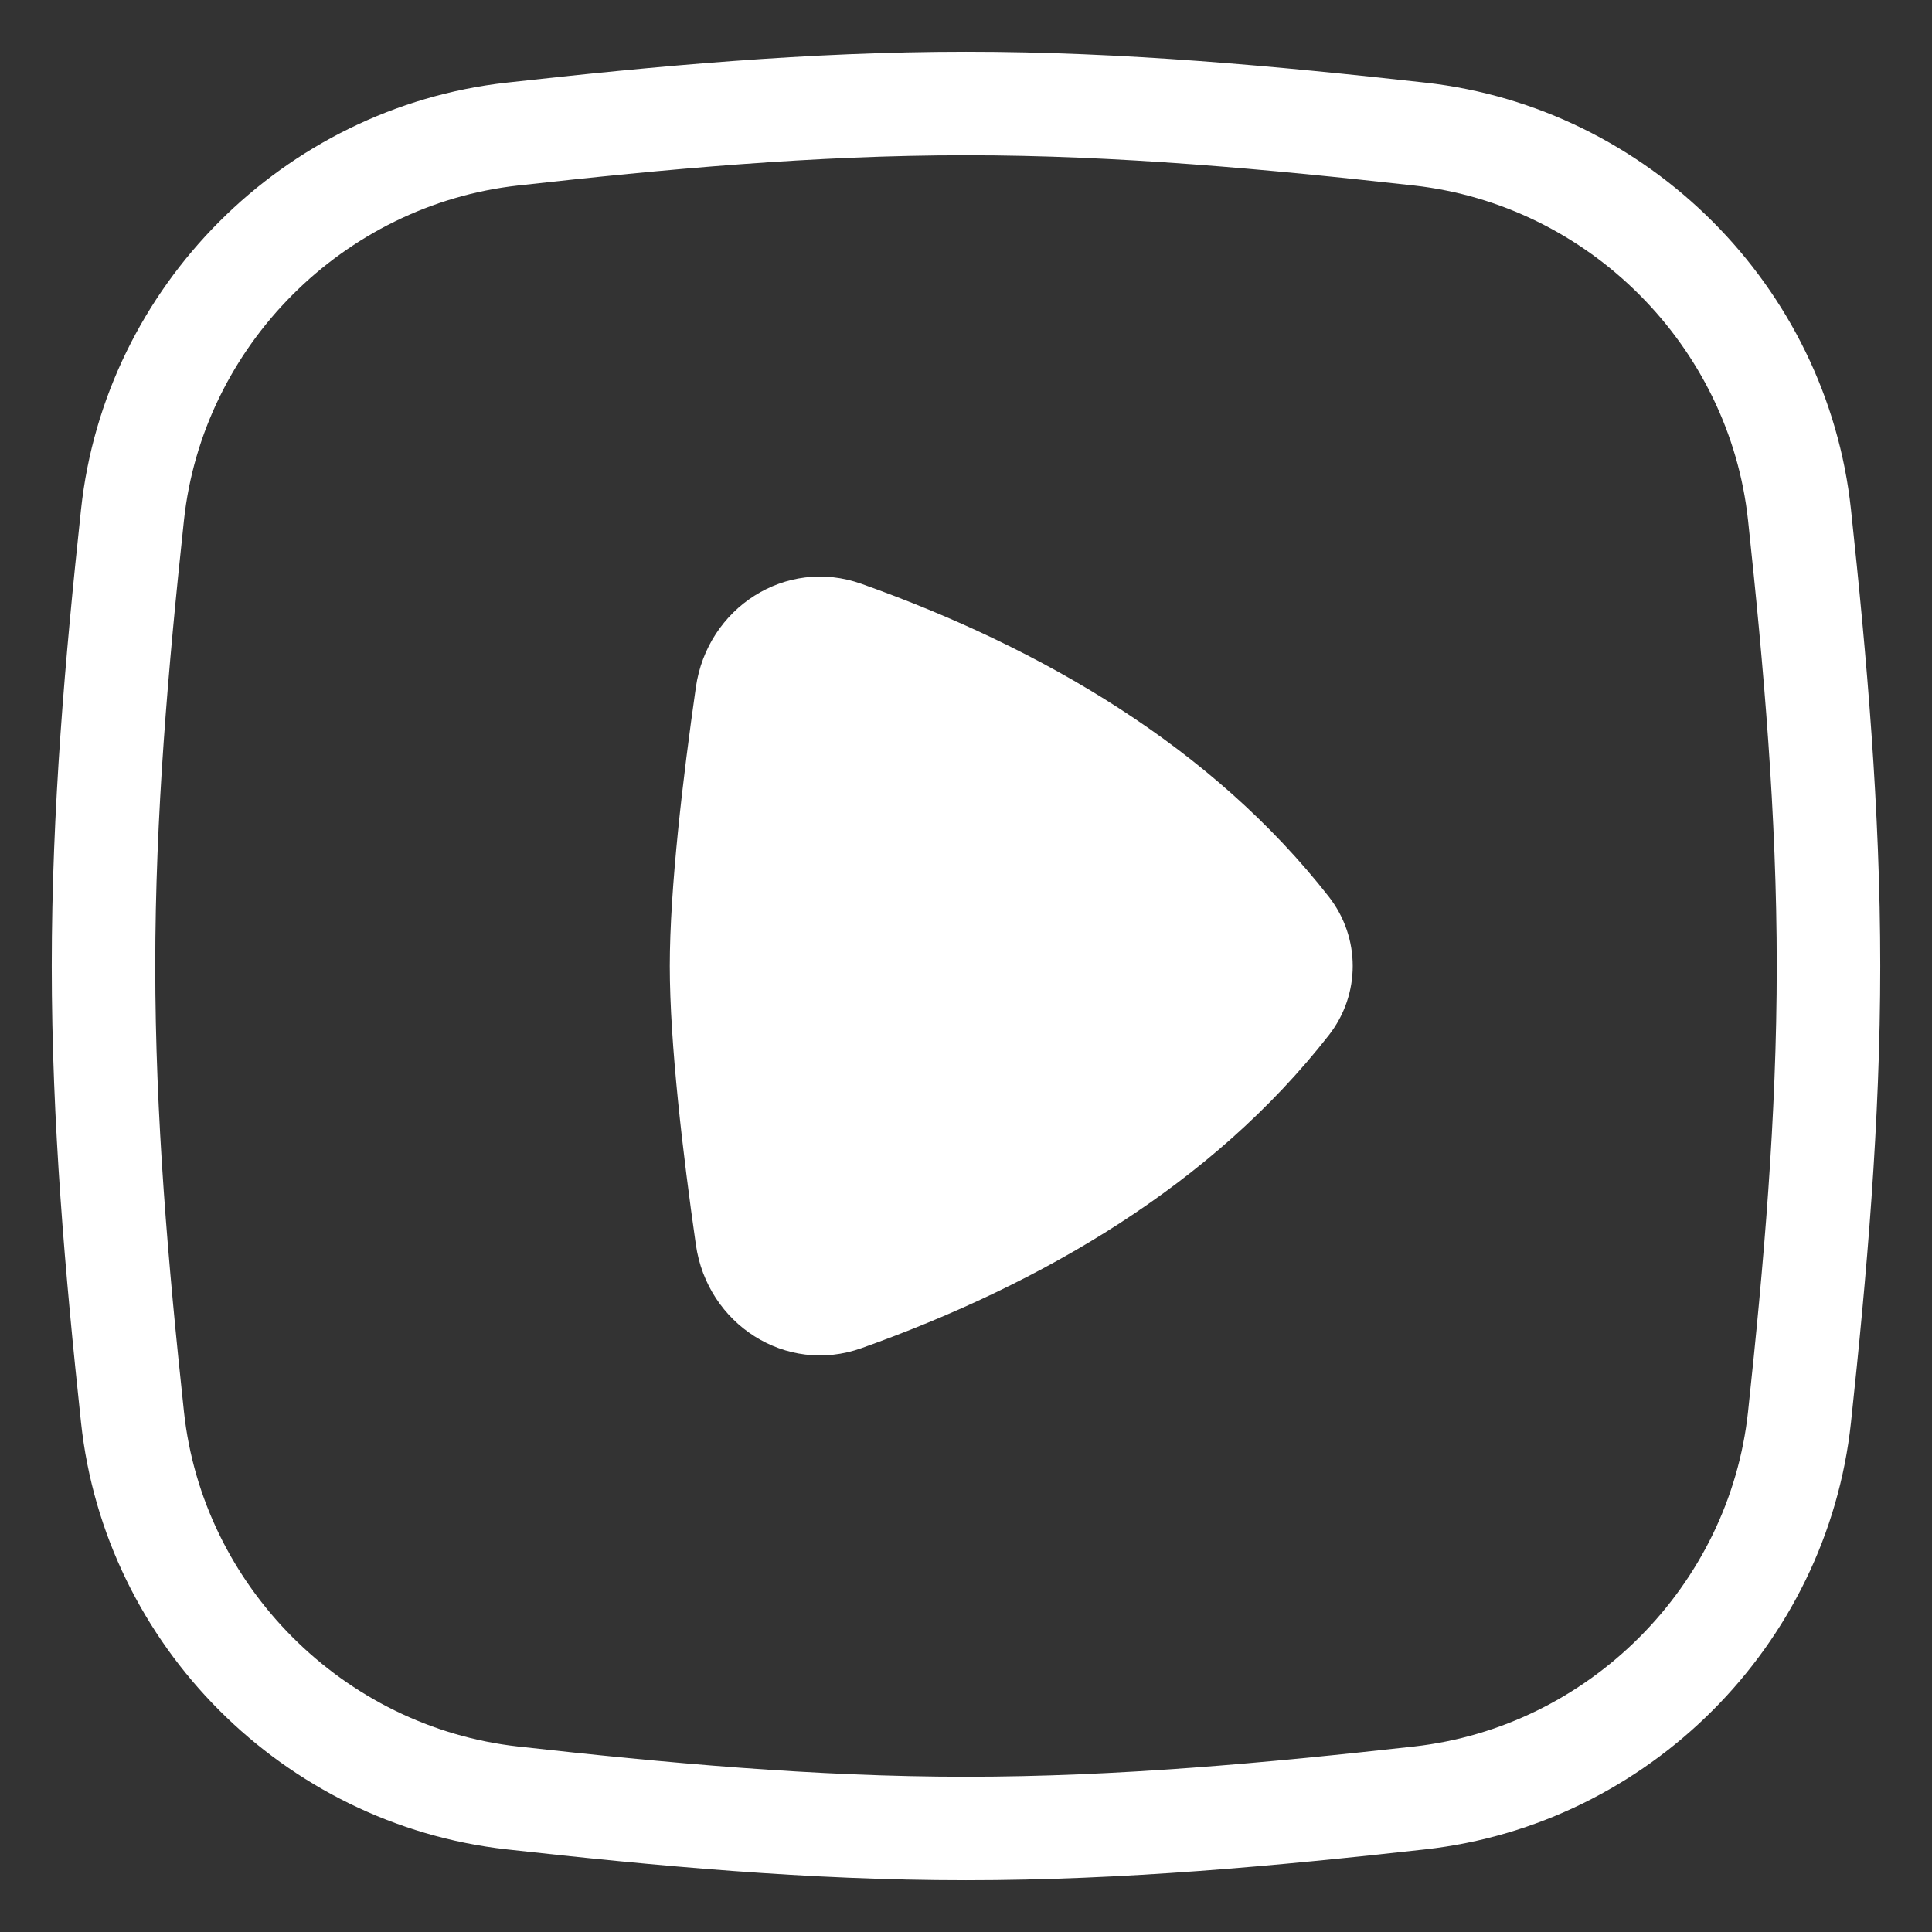
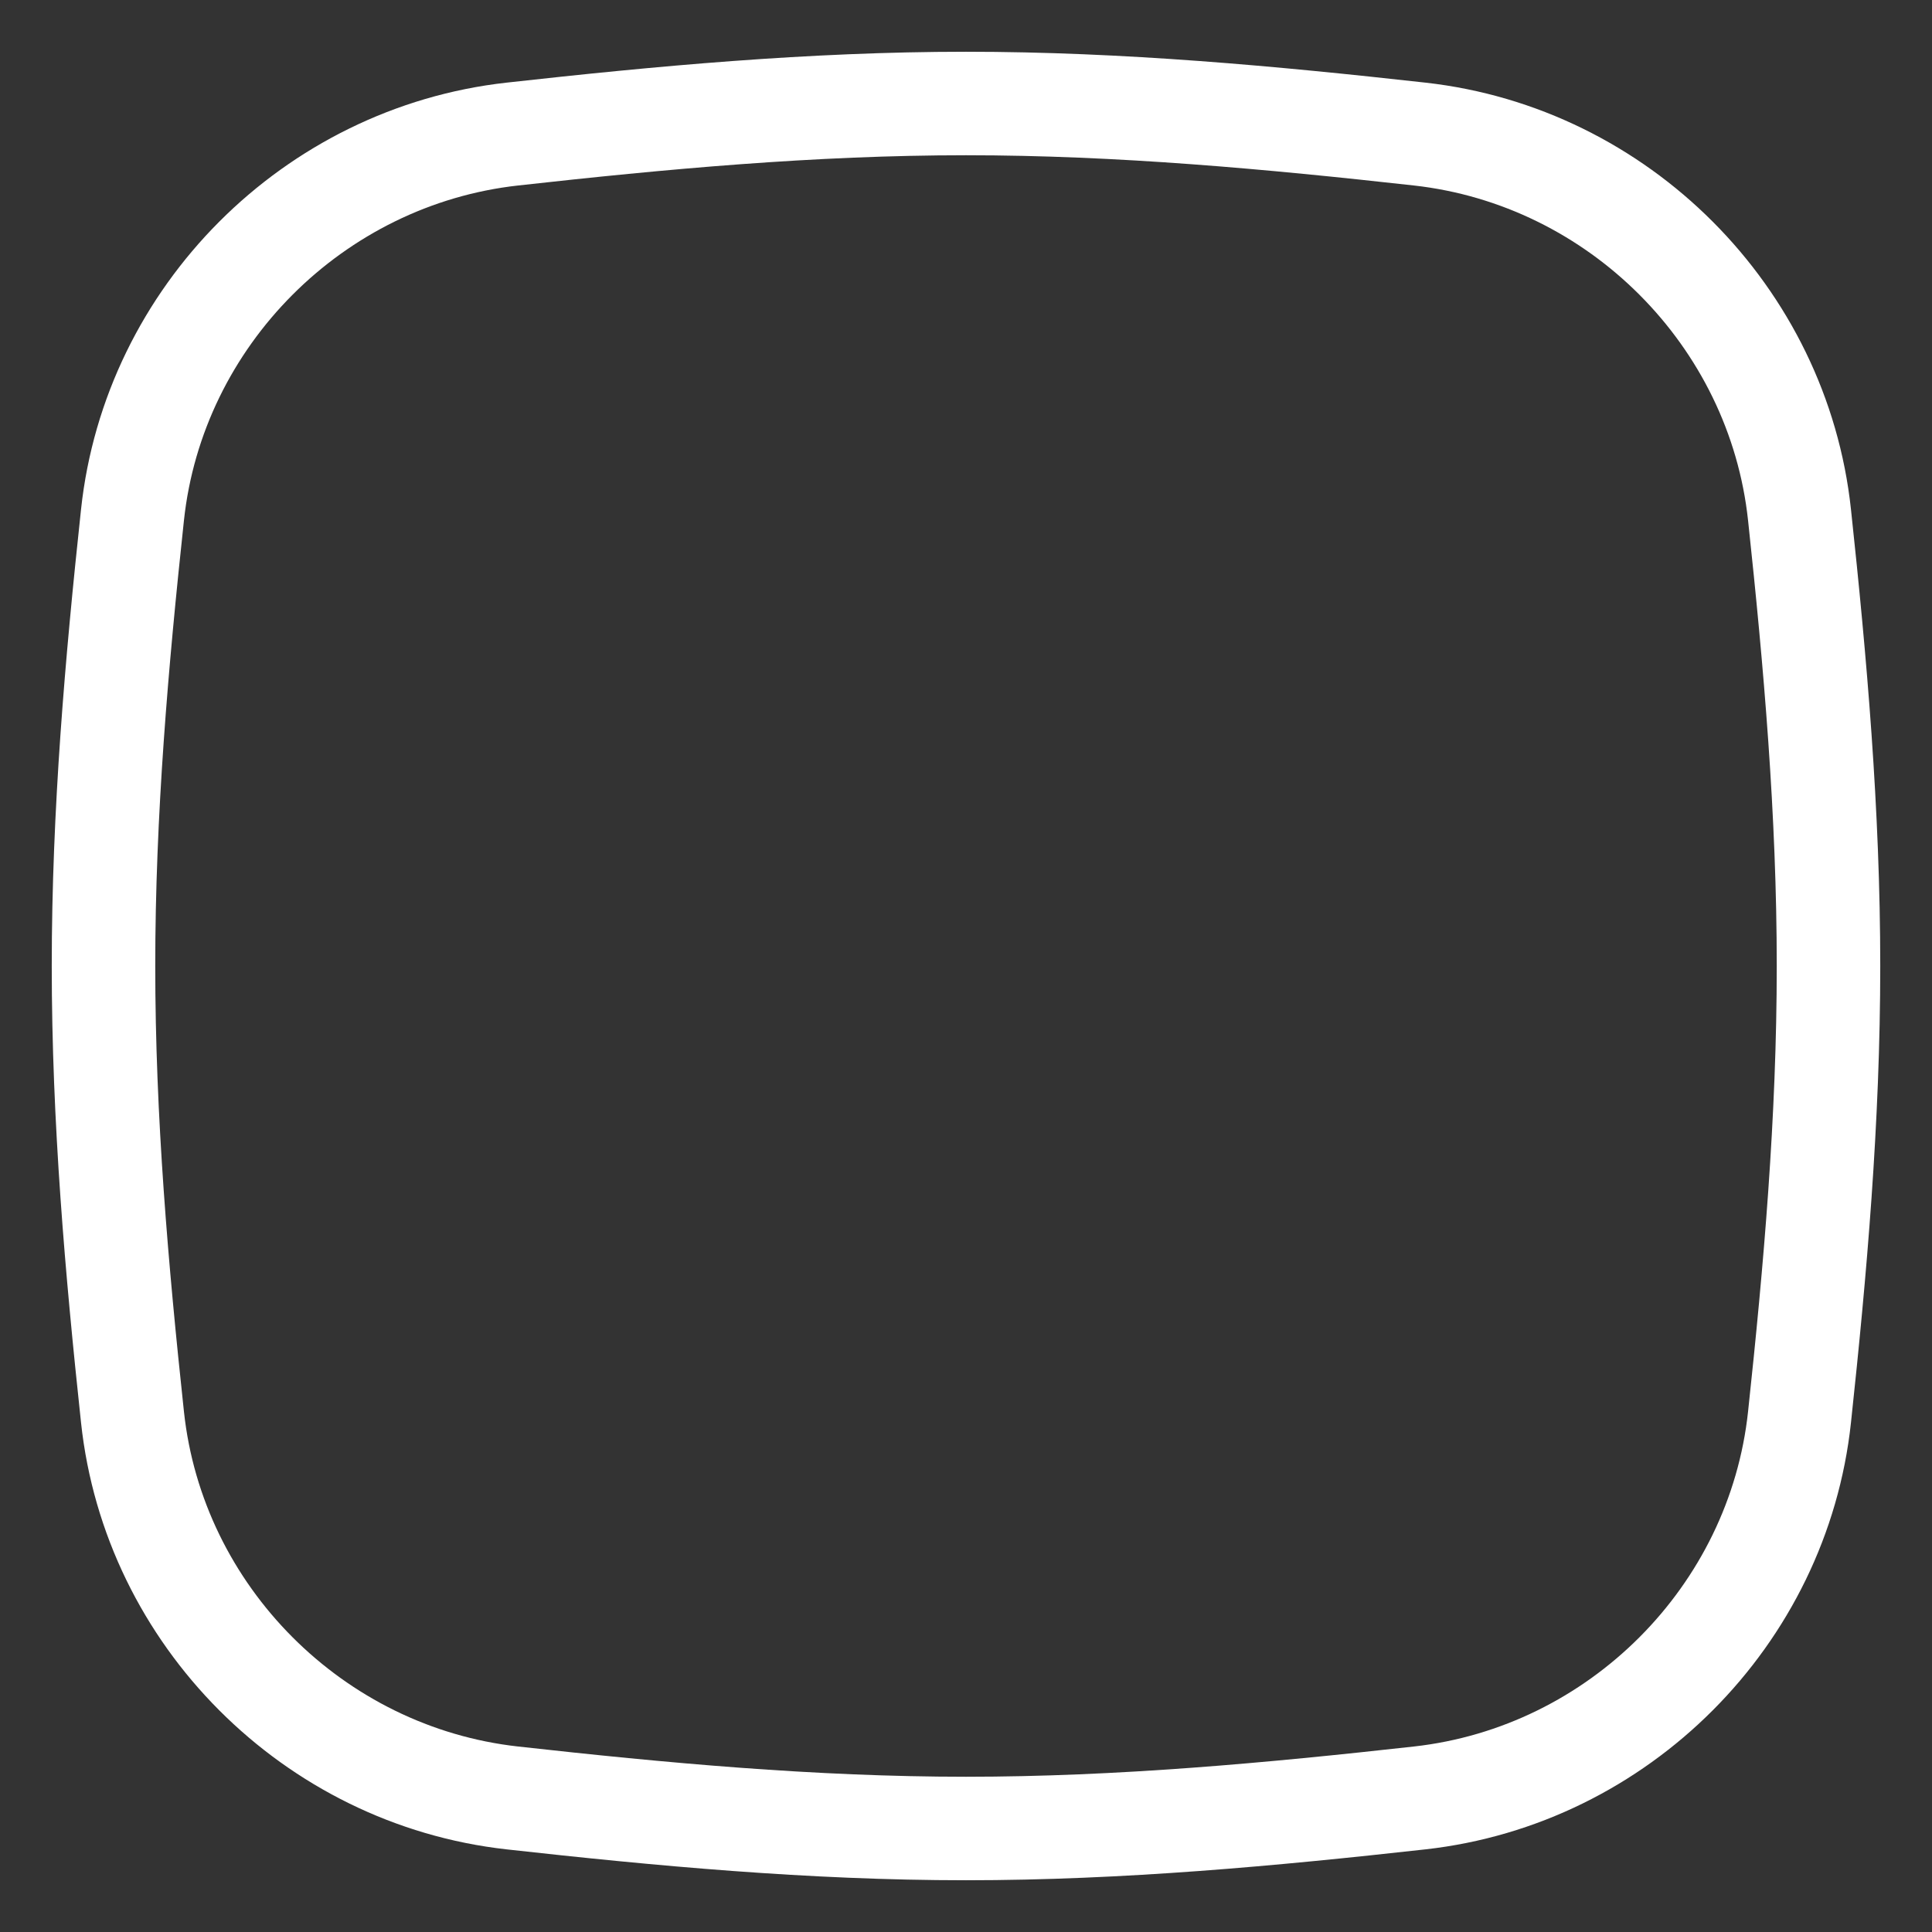
<svg xmlns="http://www.w3.org/2000/svg" width="28" height="28" viewBox="0 0 28 28" fill="none">
  <rect x="0" y="0" width="28" height="28" fill="#333333" stroke="none" />
  <path d="M1.92 20.537C2.228 23.418 4.545 25.736 7.425 26.057C9.564 26.295 11.761 26.5 14 26.5C16.239 26.5 18.436 26.295 20.575 26.057C23.455 25.736 25.772 23.418 26.08 20.537C26.308 18.41 26.5 16.226 26.5 14C26.5 11.774 26.308 9.59 26.08 7.463C25.772 4.582 23.455 2.264 20.575 1.943C18.436 1.705 16.239 1.5 14 1.5C11.761 1.5 9.564 1.705 7.425 1.943C4.545 2.264 2.228 4.582 1.92 7.463C1.692 9.59 1.5 11.774 1.5 14C1.5 16.226 1.692 18.41 1.92 20.537Z" stroke="white" stroke-width="1.5" stroke-linecap="round" stroke-linejoin="round" />
-   <path d="M9.707 14C9.707 15.125 9.899 16.742 10.085 18.038C10.249 19.19 11.388 19.929 12.484 19.539C15.116 18.602 17.57 17.163 19.259 15.002C19.72 14.412 19.72 13.588 19.259 12.997C17.57 10.837 15.116 9.397 12.484 8.461C11.388 8.071 10.25 8.809 10.085 9.961C9.899 11.257 9.707 12.874 9.707 14Z" fill="white" />
</svg>